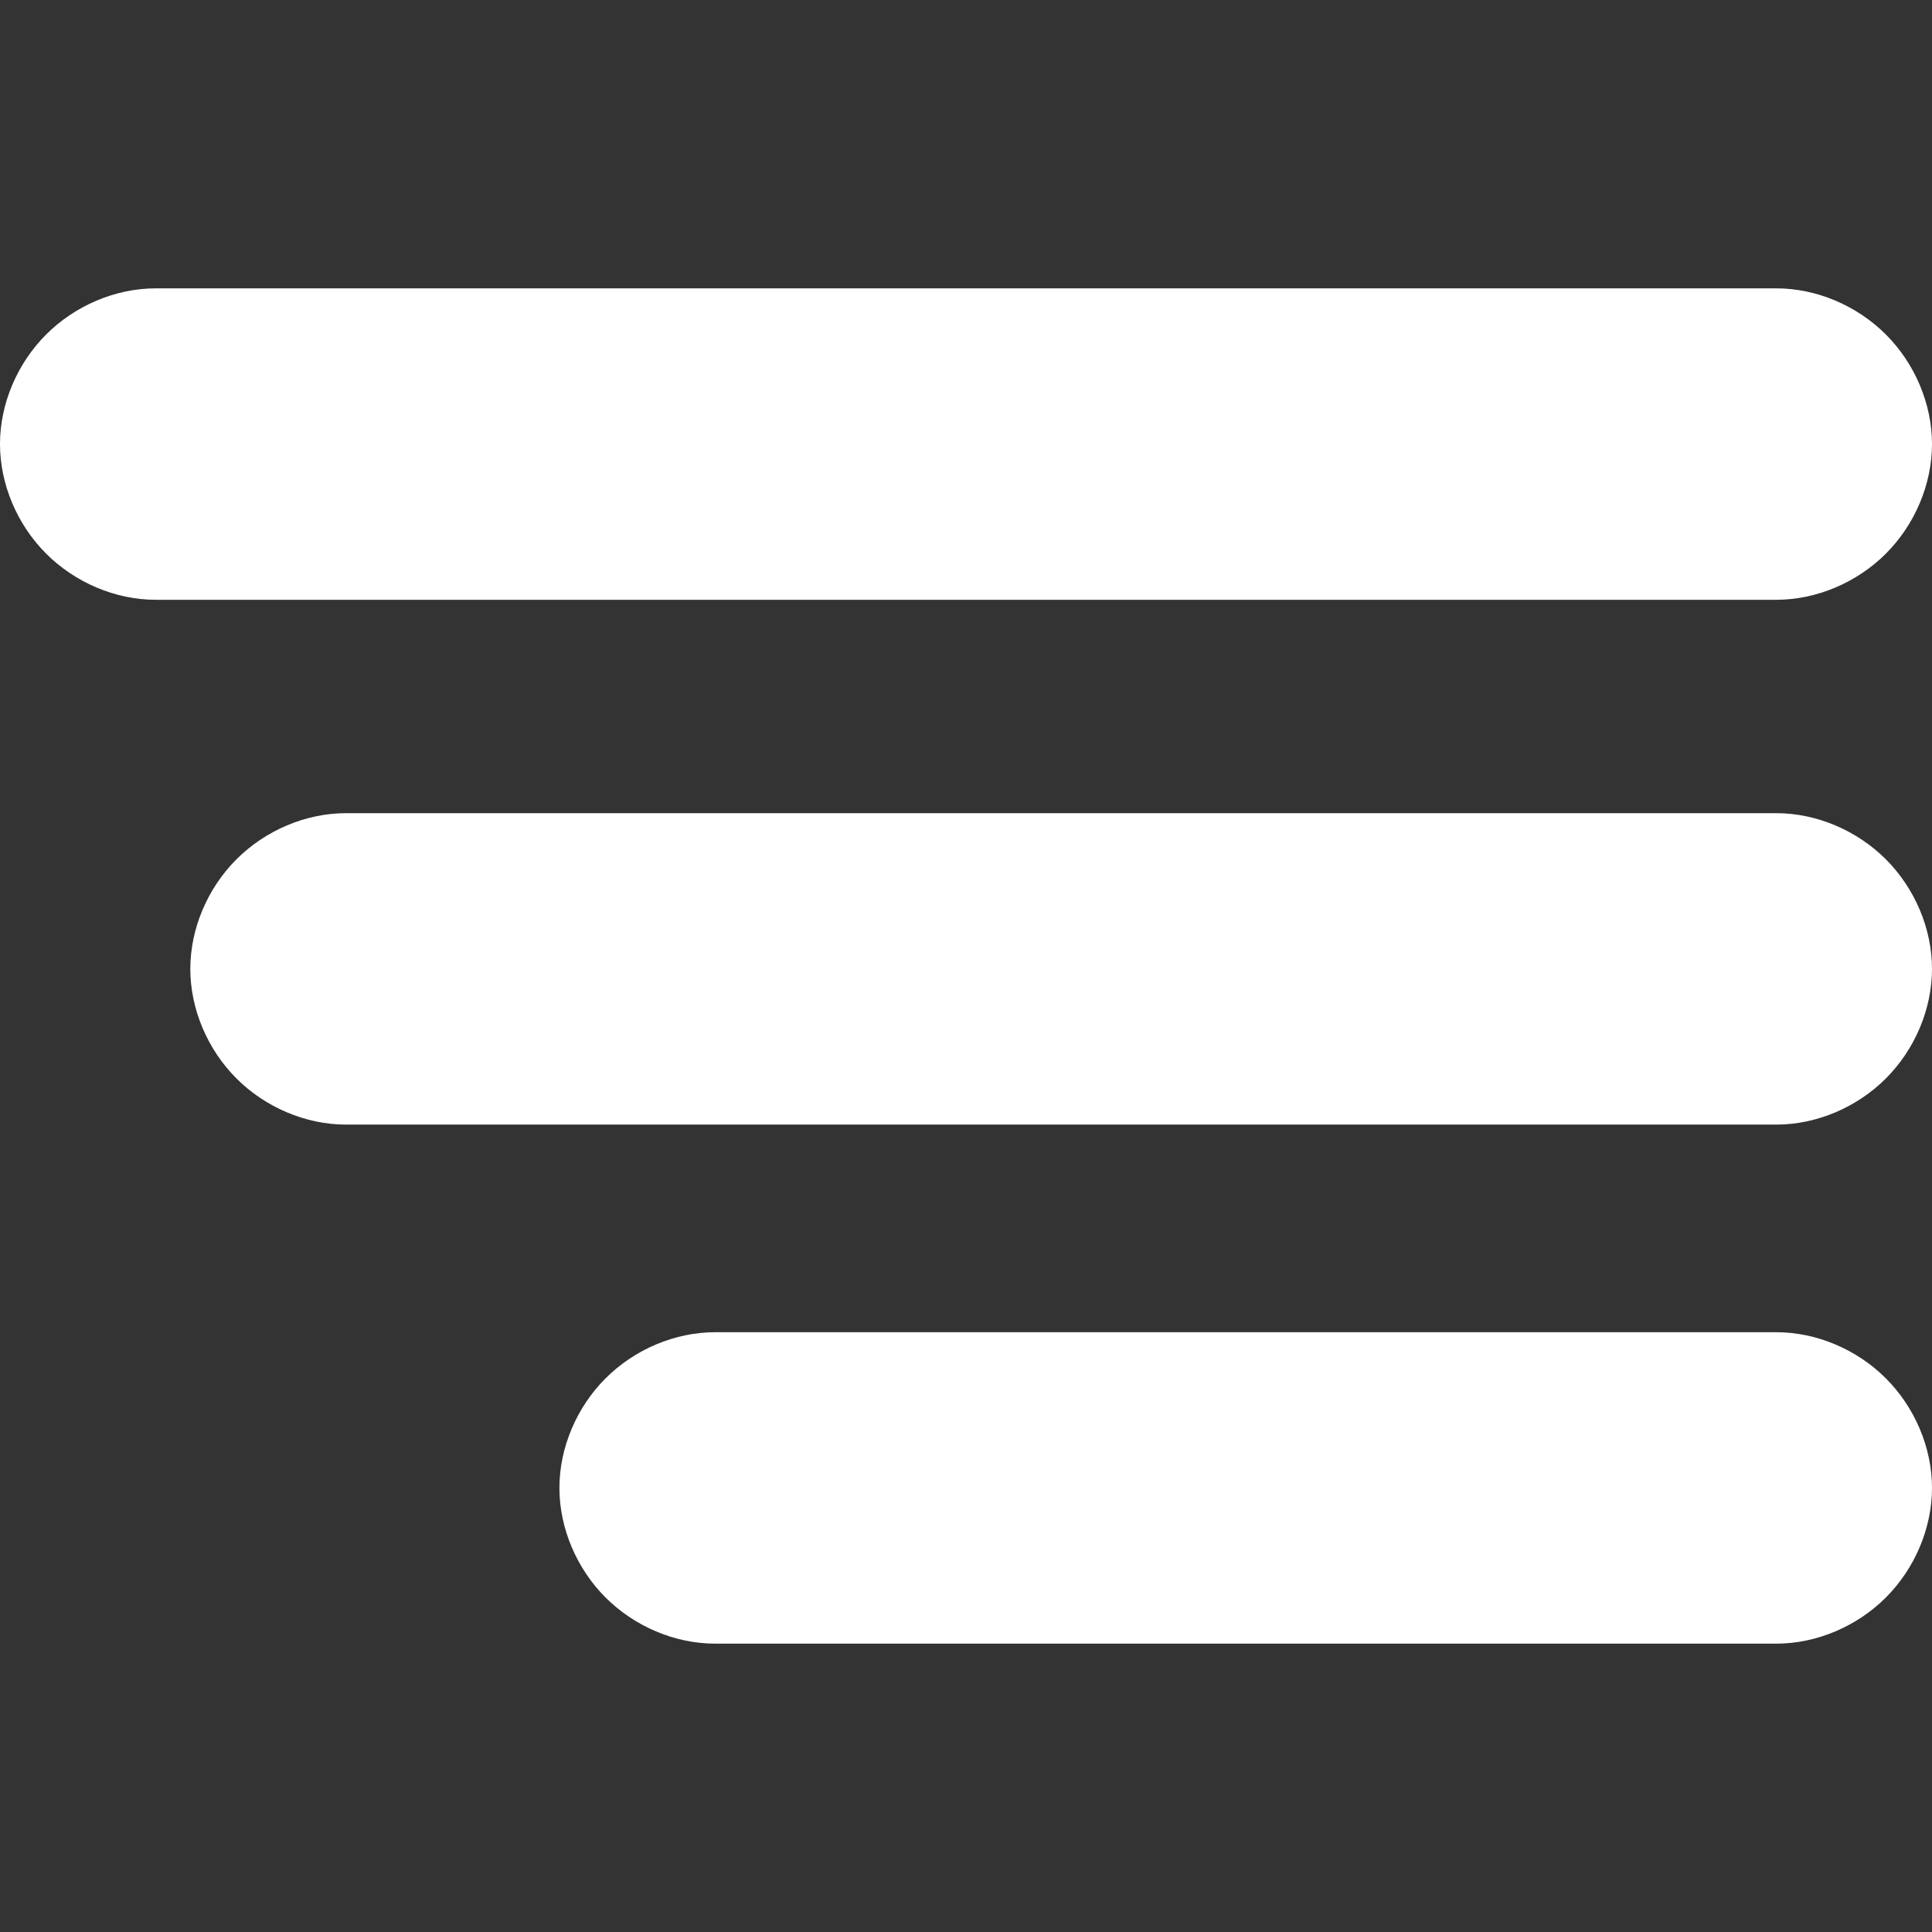
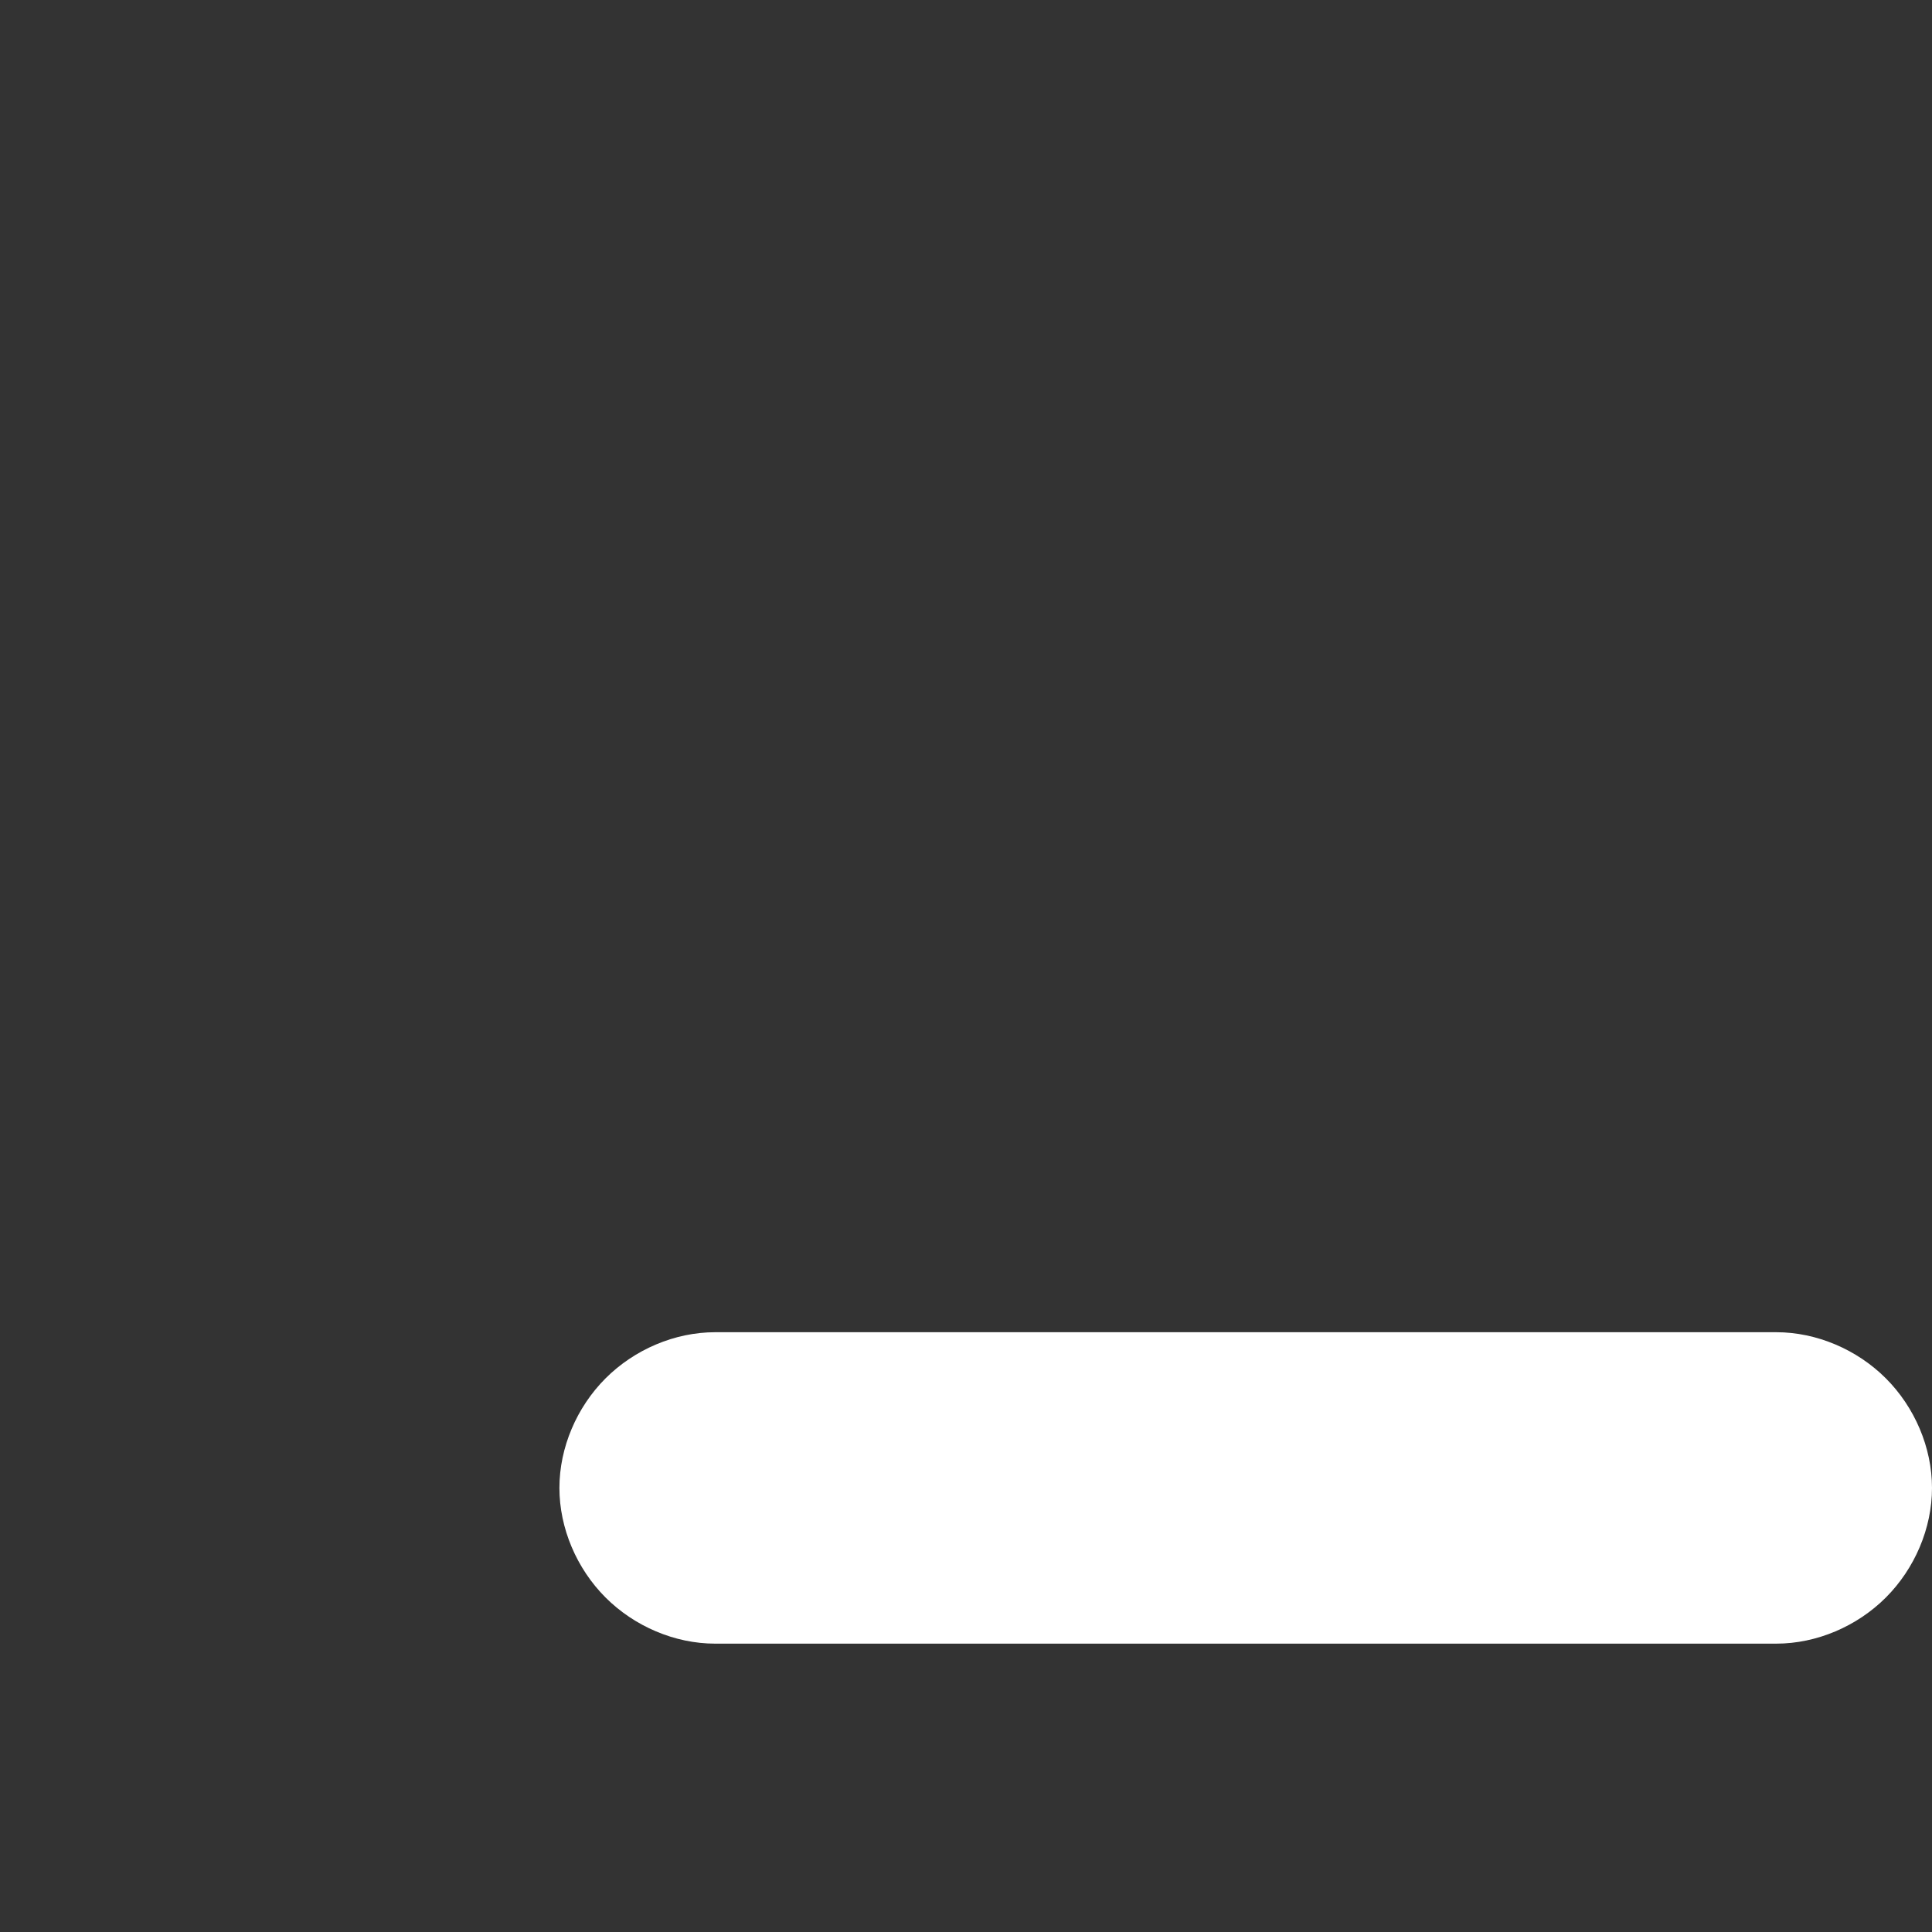
<svg xmlns="http://www.w3.org/2000/svg" id="Layer_1" data-name="Layer 1" version="1.1" viewBox="0 0 33.5 33.5">
  <rect x="0" y="0" width="33.5" height="33.5" fill="#333333" stroke="none" />
  <defs>
    <style>
      .cls-1 {
        fill: #fff;
        stroke-width: 0px;
      }
    </style>
  </defs>
-   <path class="cls-1" d="M32.7,9.6c.5-.5.8-1.2.8-1.9,0-.7-.3-1.4-.8-1.9-.5-.5-1.2-.8-1.9-.8H2.7c-.7,0-1.4.3-1.9.8C.3,6.3,0,7,0,7.7c0,.7.3,1.4.8,1.9.5.5,1.2.8,1.9.8h28.1c.7,0,1.4-.3,1.9-.8Z" />
-   <path class="cls-1" d="M30.8,14.1H6c-.7,0-1.4.3-1.9.8-.5.5-.8,1.2-.8,1.9,0,.7.3,1.4.8,1.9.5.5,1.2.8,1.9.8h24.8c.7,0,1.4-.3,1.9-.8.5-.5.8-1.2.8-1.9,0-.7-.3-1.4-.8-1.9-.5-.5-1.2-.8-1.9-.8Z" />
  <path class="cls-1" d="M30.8,23.1H12.4c-.7,0-1.4.3-1.9.8-.5.5-.8,1.2-.8,1.9,0,.7.3,1.4.8,1.9.5.5,1.2.8,1.9.8h18.4c.7,0,1.4-.3,1.9-.8.5-.5.8-1.2.8-1.9,0-.7-.3-1.4-.8-1.9-.5-.5-1.2-.8-1.9-.8Z" />
</svg>